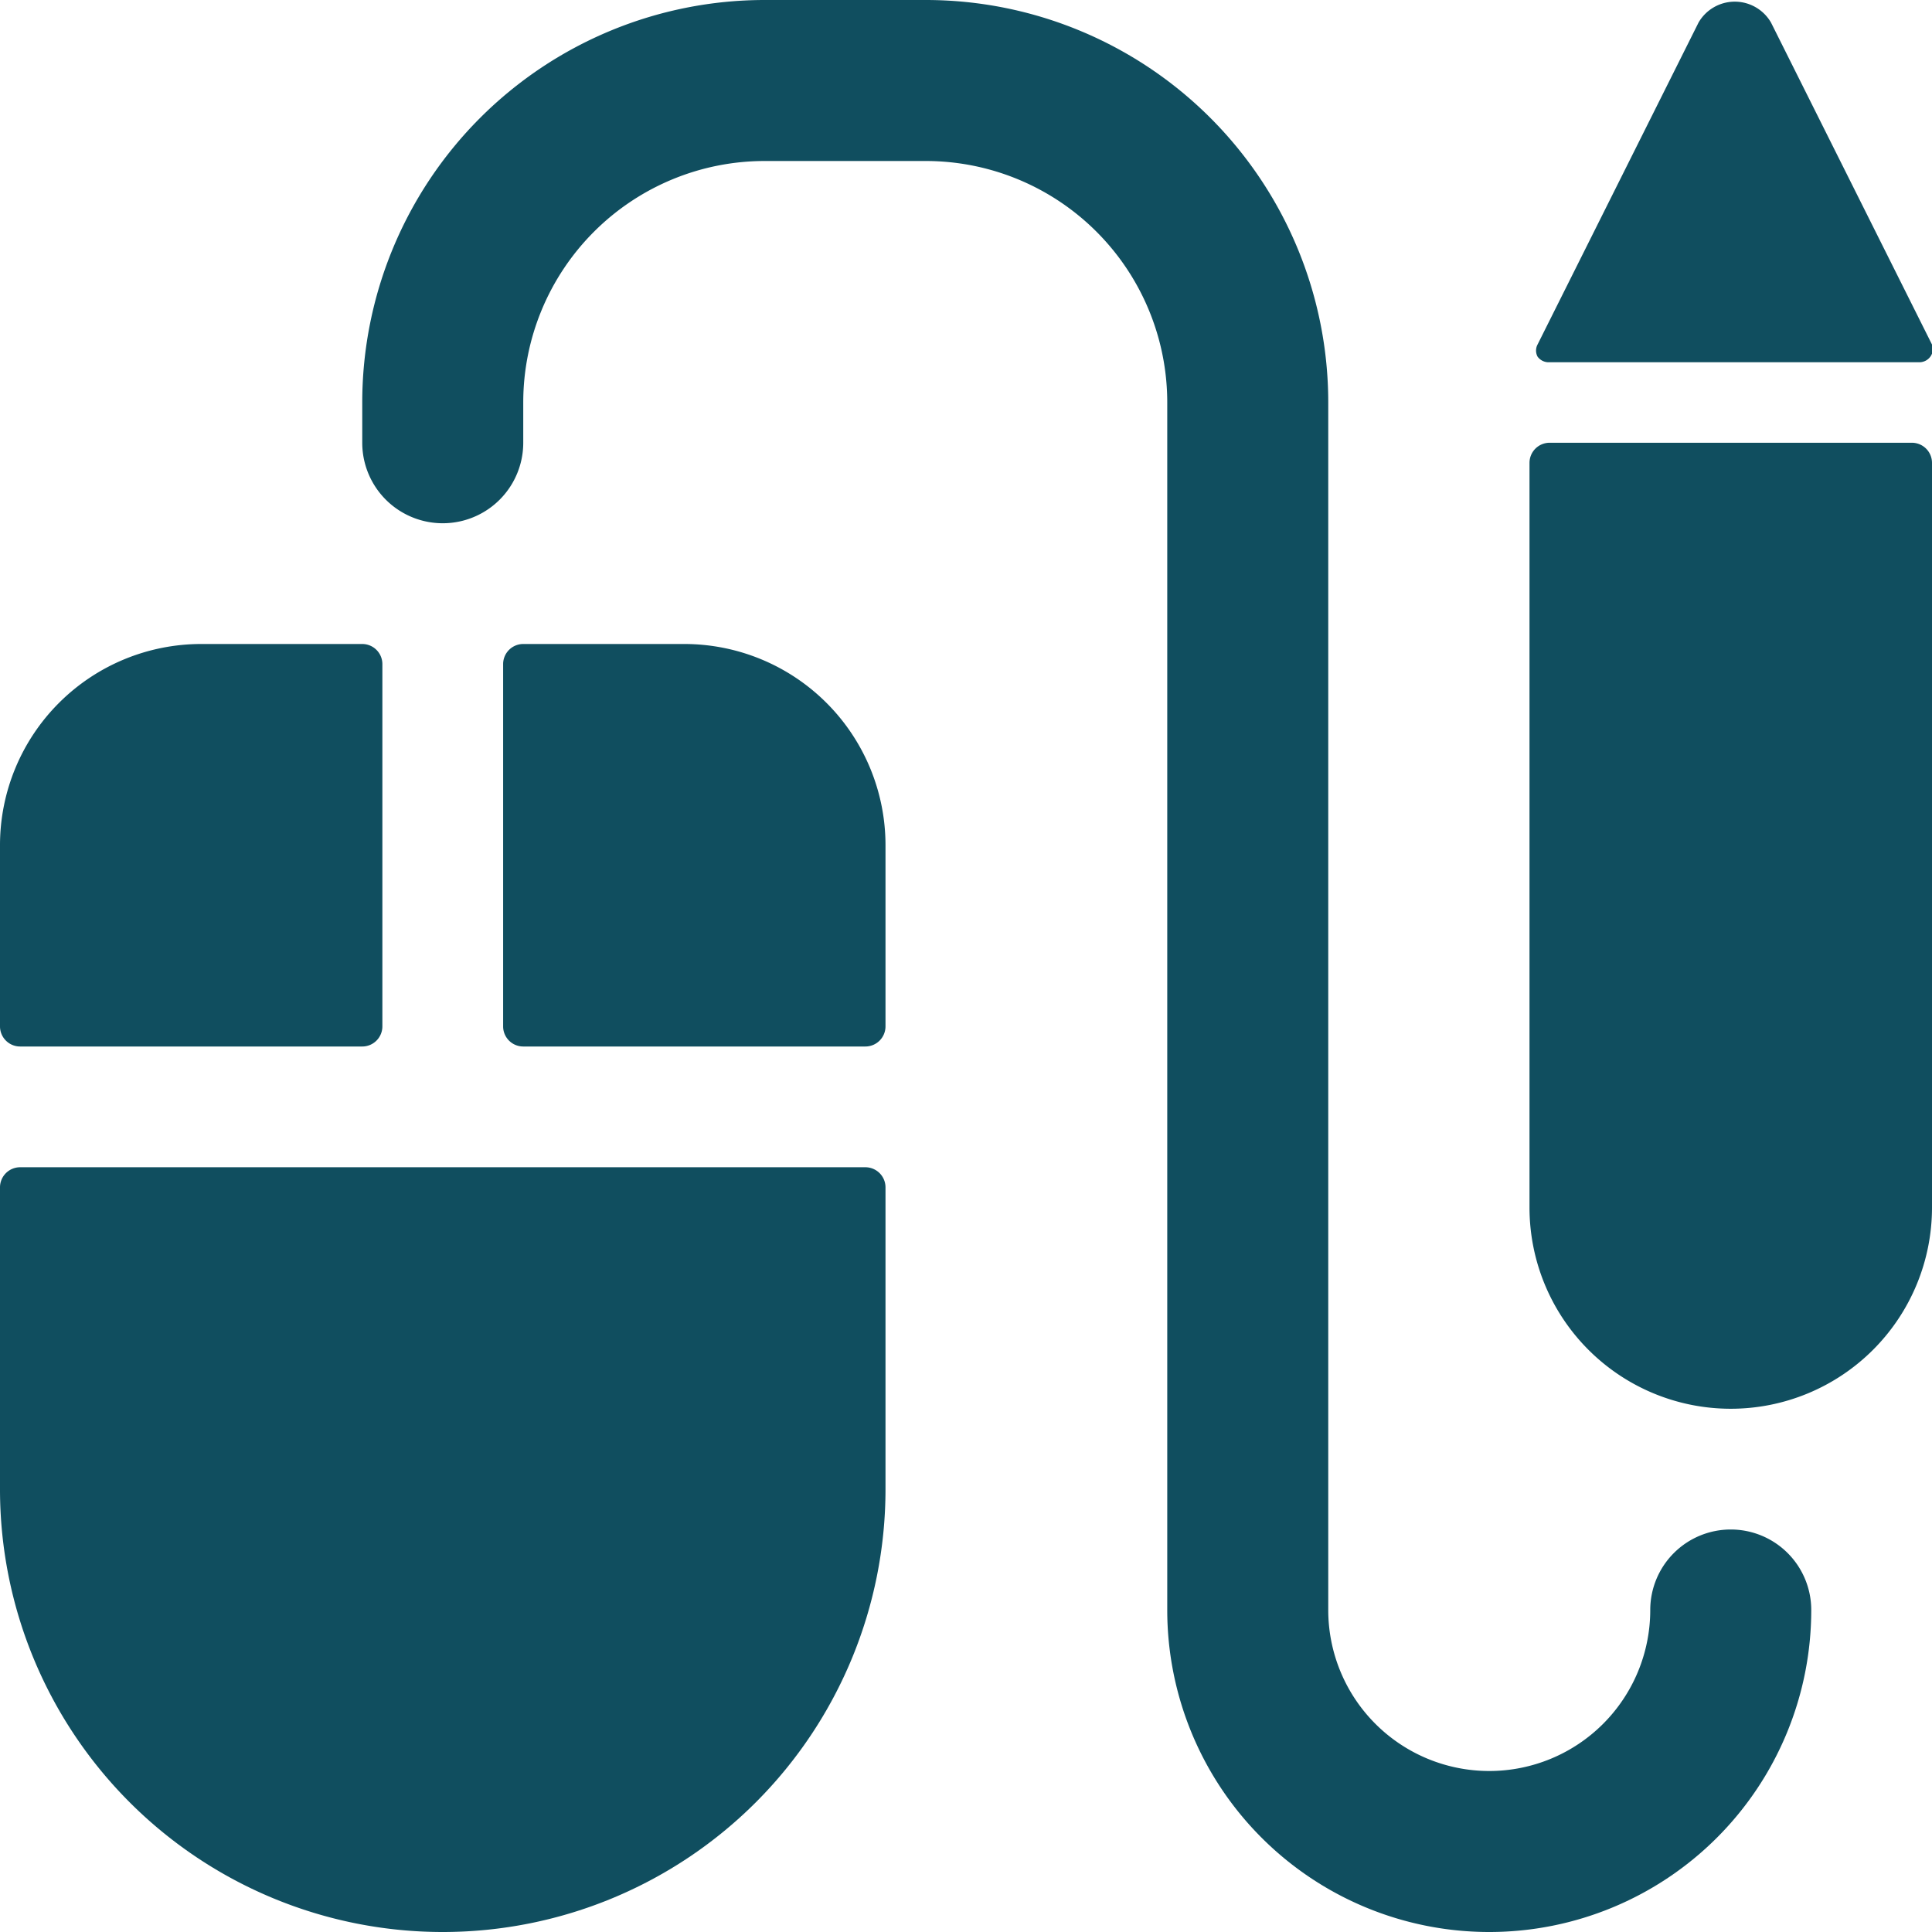
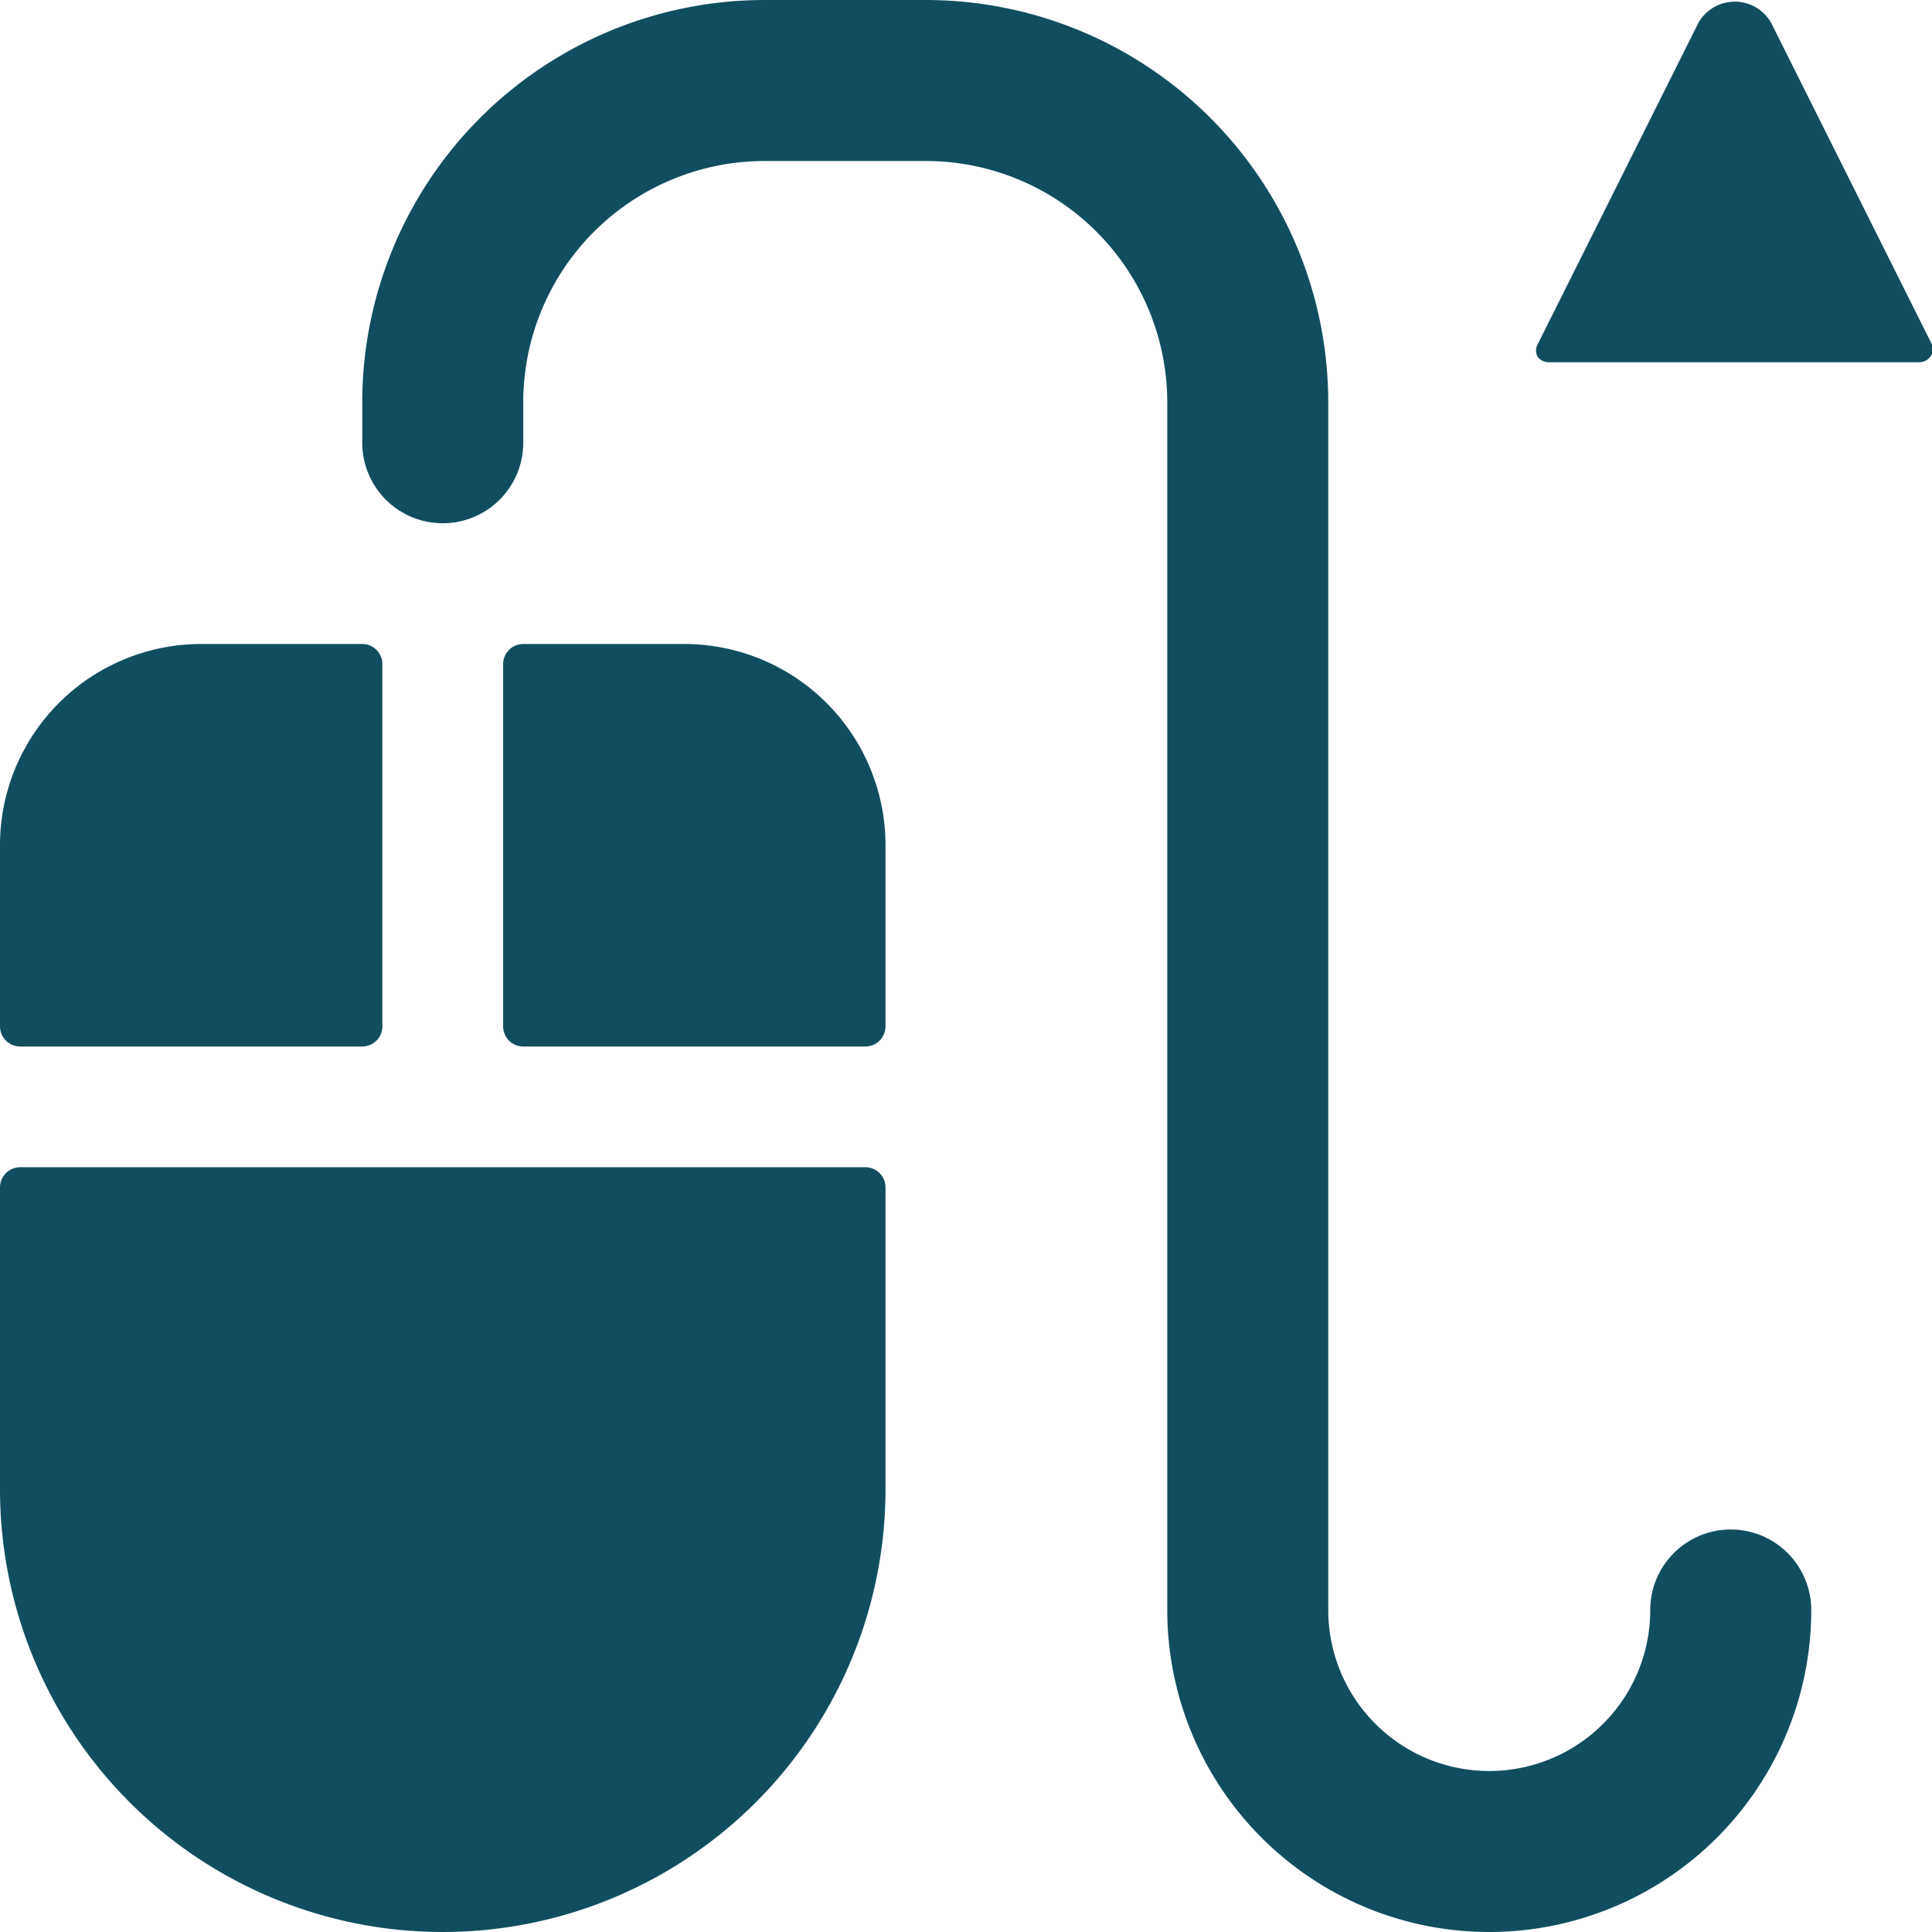
<svg xmlns="http://www.w3.org/2000/svg" viewBox="0 0 60 60" id="Design-Tool-Pen--Streamline-Ultimate" height="60" width="60">
  <desc>    Design Tool Pen Streamline Icon: https://streamlinehq.com  </desc>
  <g>
    <path d="M53.75 47.5a2.5 2.5 0 0 0 -2.5 2.5 5 5 0 0 1 -10 0V12.5a12.5 12.5 0 0 0 -12.5 -12.5h-5a12.5 12.5 0 0 0 -12.5 12.5v1.25a2.5 2.5 0 0 0 5 0V12.5a7.5 7.5 0 0 1 7.5 -7.5h5a7.5 7.5 0 0 1 7.5 7.5v37.5a10 10 0 0 0 20 0 2.5 2.5 0 0 0 -2.5 -2.5Z" fill="#104e5f" stroke-width="2.5" />
-     <path d="M47.5 37.5a6.25 6.25 0 0 0 12.5 0V14.375a0.625 0.625 0 0 0 -0.625 -0.625h-11.25a0.625 0.625 0 0 0 -0.625 0.625Z" fill="#104e5f" stroke-width="2.5" />
    <path d="m60 10.7 -5 -10a1.3 1.3 0 0 0 -2.25 0l-5 10a0.4 0.4 0 0 0 0 0.375 0.425 0.425 0 0 0 0.325 0.175h11.55a0.425 0.425 0 0 0 0.325 -0.175 0.4 0.4 0 0 0 0.05 -0.375Z" fill="#104e5f" stroke-width="2.5" />
    <path d="M26.875 32.5a0.625 0.625 0 0 0 0.625 -0.625V26.25A6.25 6.25 0 0 0 21.25 20h-5a0.625 0.625 0 0 0 -0.625 0.625v11.25a0.625 0.625 0 0 0 0.625 0.625Z" fill="#104e5f" stroke-width="2.5" />
    <path d="M11.875 20.625A0.625 0.625 0 0 0 11.25 20h-5A6.25 6.25 0 0 0 0 26.25v5.625a0.625 0.625 0 0 0 0.625 0.625H11.25a0.625 0.625 0 0 0 0.625 -0.625Z" fill="#104e5f" stroke-width="2.5" />
    <path d="M0 46.25a13.75 13.75 0 0 0 27.5 0v-9.375a0.625 0.625 0 0 0 -0.625 -0.625H0.625a0.625 0.625 0 0 0 -0.625 0.625Z" fill="#104e5f" stroke-width="2.5" />
  </g>
</svg>